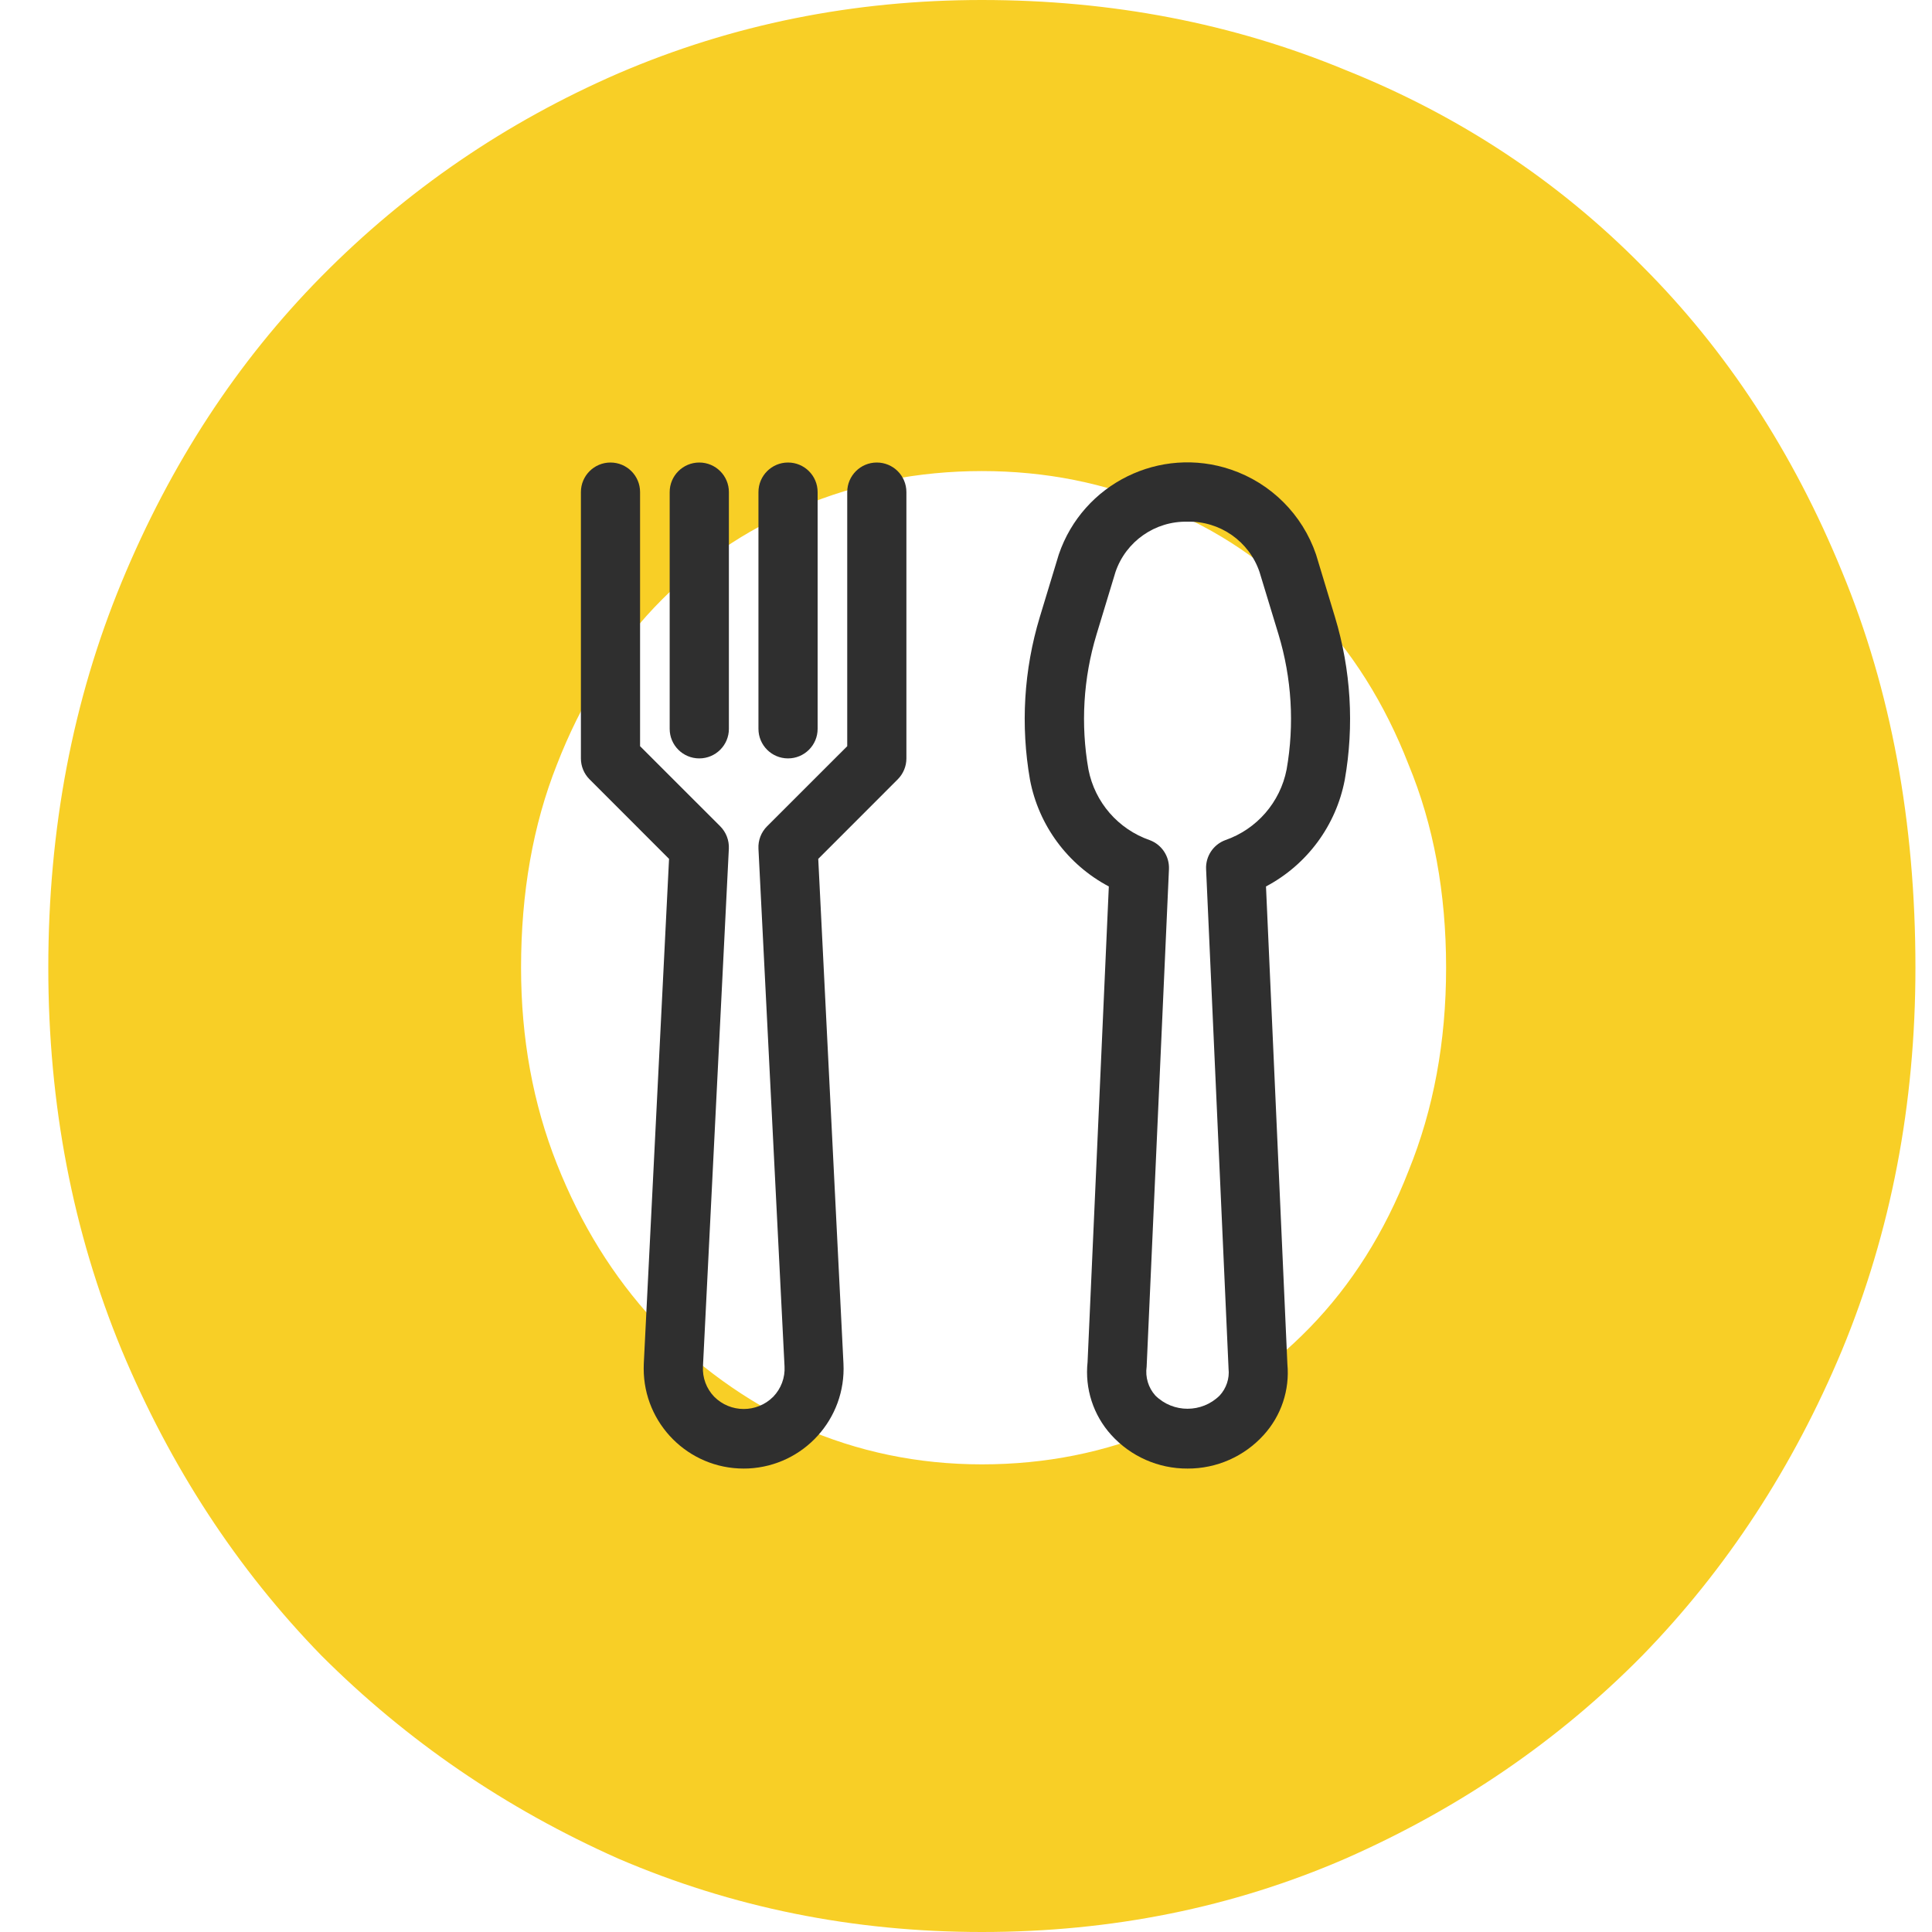
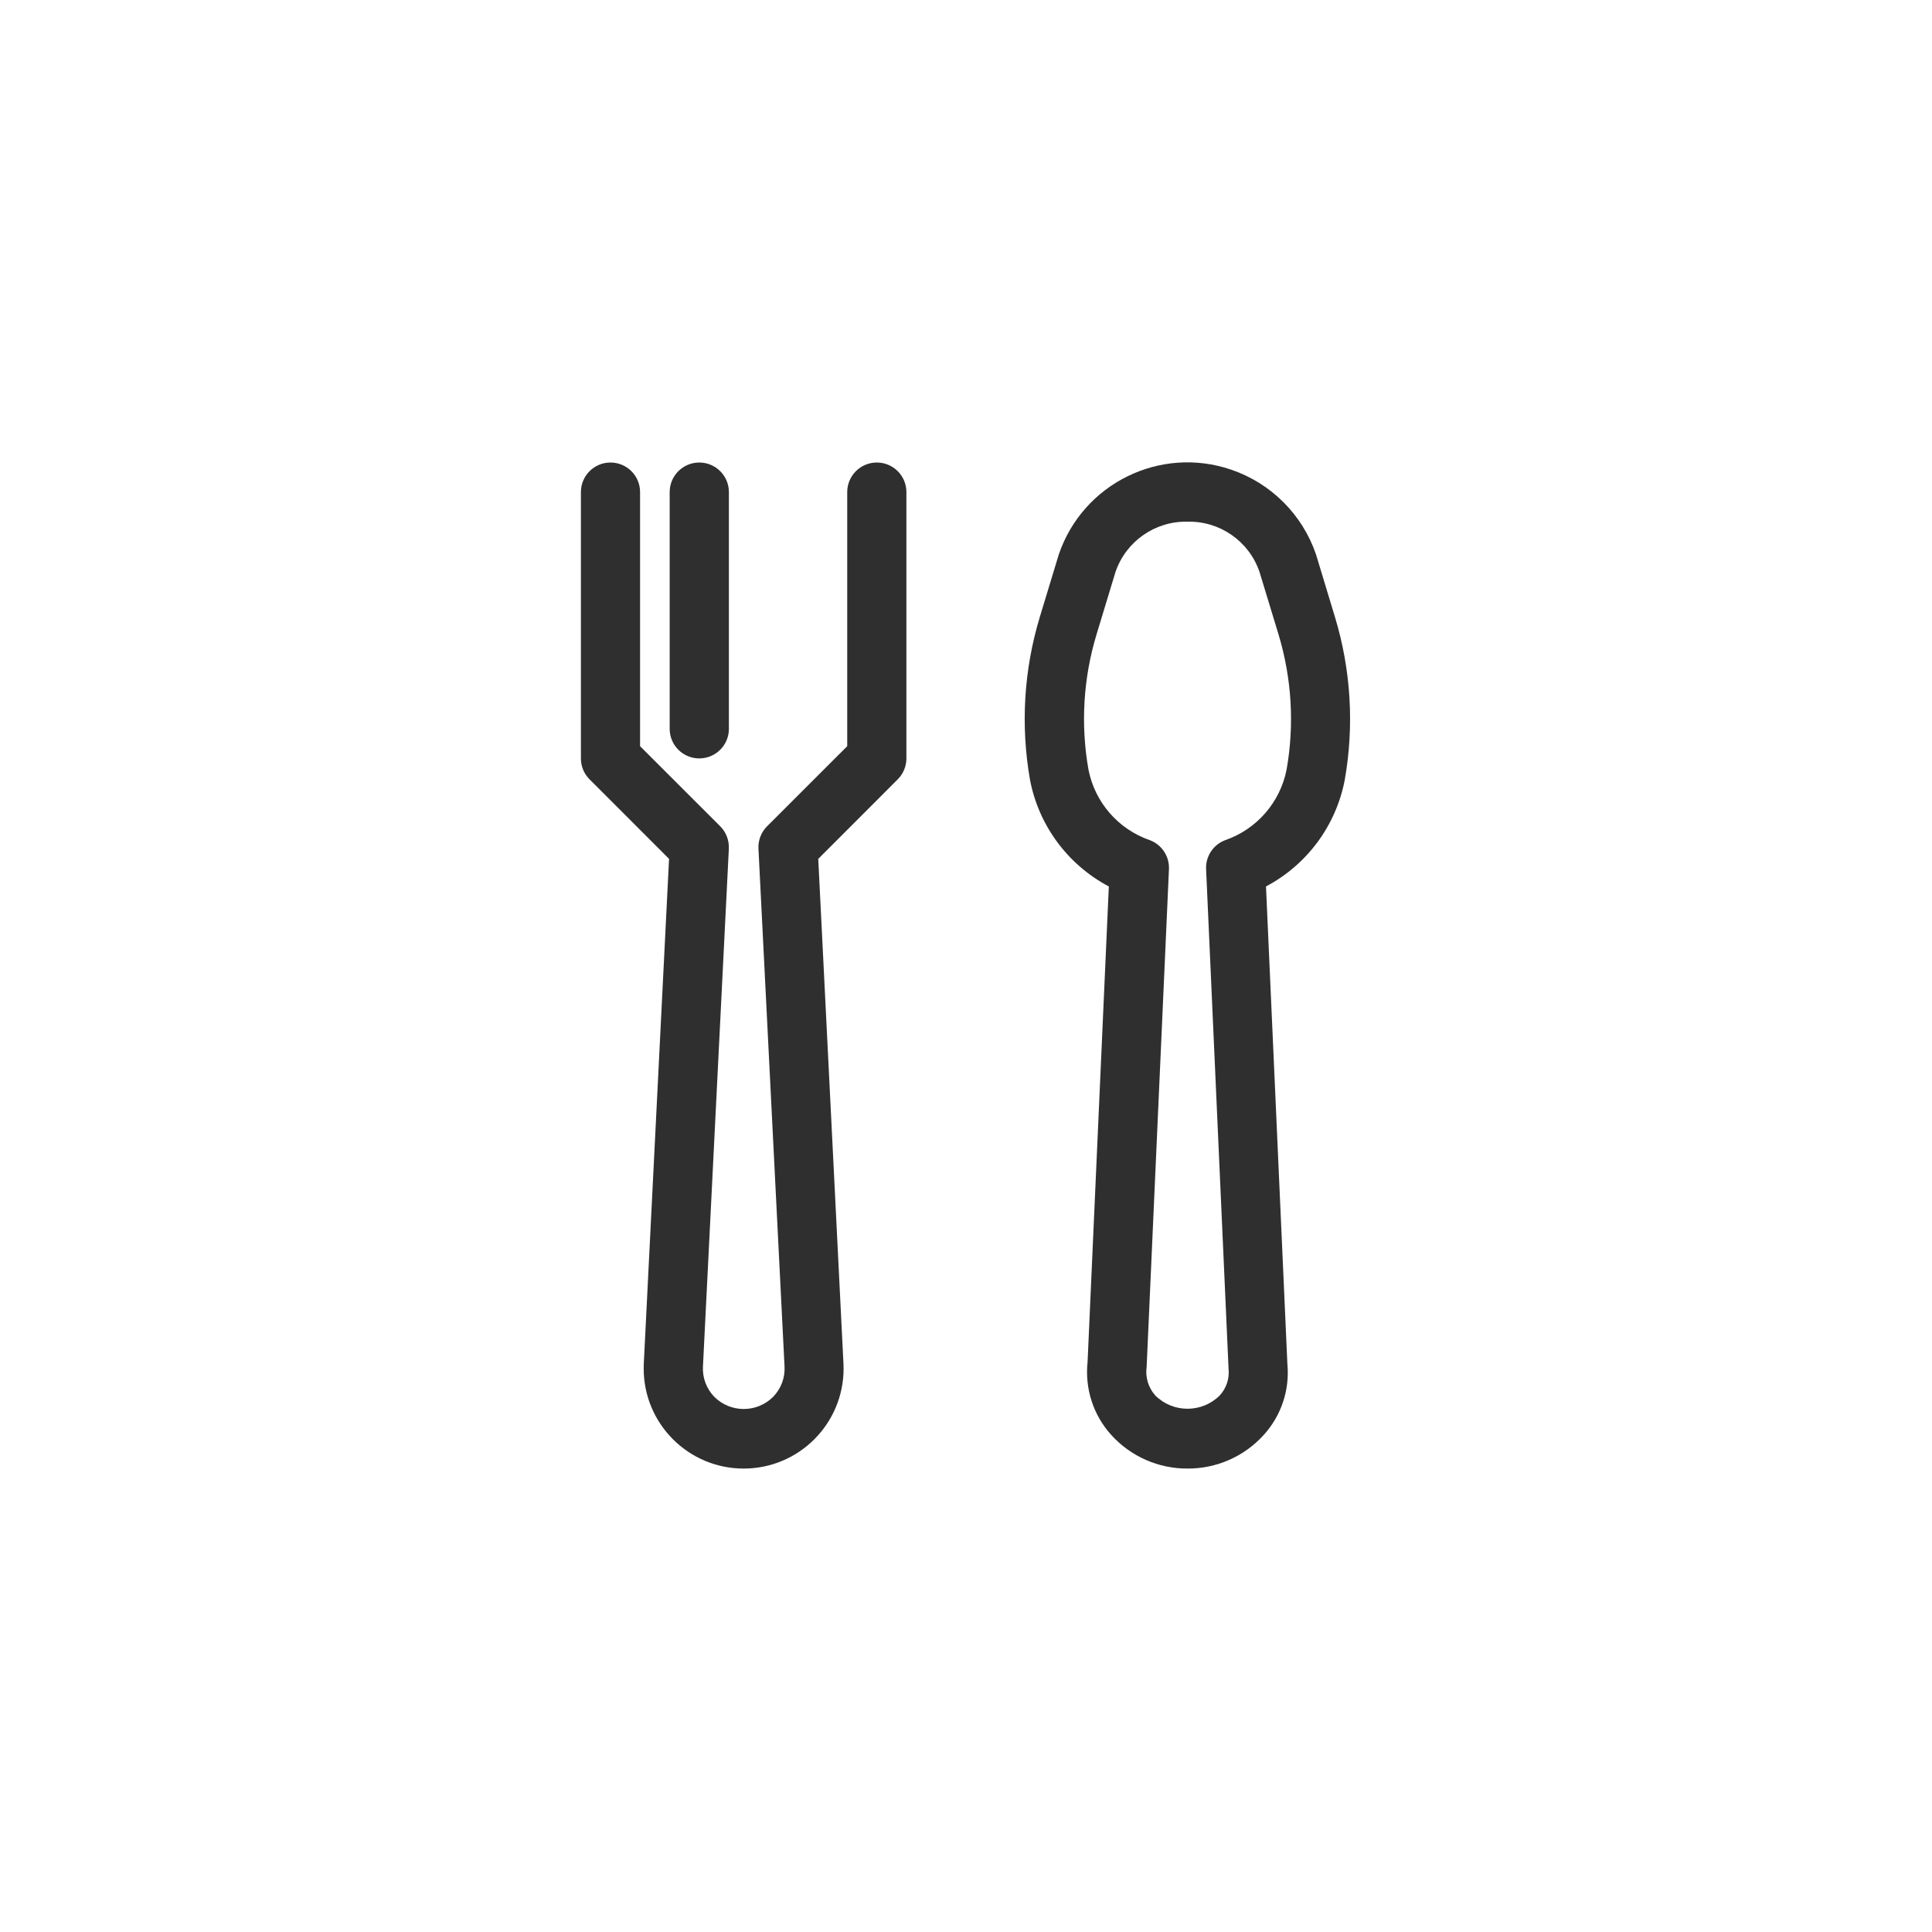
<svg xmlns="http://www.w3.org/2000/svg" width="40" height="40" viewBox="0 0 40 40" fill="none">
-   <path d="M39.657 20.035C39.657 22.862 39.151 25.501 38.138 27.951C37.125 30.377 35.747 32.485 34.003 34.276C32.261 36.042 30.211 37.444 27.855 38.481C25.523 39.493 23.014 40 20.329 40C17.667 40 15.158 39.493 12.802 38.481C10.47 37.444 8.421 36.042 6.654 34.276C4.91 32.485 3.532 30.377 2.519 27.951C1.506 25.501 1 22.862 1 20.035C1 17.161 1.506 14.499 2.519 12.05C3.532 9.6 4.91 7.491 6.654 5.724C8.421 3.934 10.47 2.532 12.802 1.519C15.158 0.506 17.667 0 20.329 0C23.014 0 25.523 0.483 27.855 1.449C30.211 2.391 32.261 3.746 34.003 5.512C35.747 7.256 37.125 9.364 38.138 11.838C39.151 14.287 39.657 17.02 39.657 20.035ZM29.94 20.035C29.94 18.481 29.68 17.079 29.163 15.83C28.668 14.558 27.985 13.475 27.113 12.579C26.241 11.661 25.217 10.966 24.039 10.495C22.885 10 21.648 9.753 20.329 9.753C19.009 9.753 17.761 10 16.583 10.495C15.429 10.966 14.416 11.661 13.544 12.579C12.696 13.475 12.024 14.558 11.53 15.83C11.035 17.079 10.788 18.481 10.788 20.035C10.788 21.496 11.035 22.85 11.53 24.099C12.024 25.348 12.696 26.431 13.544 27.35C14.416 28.269 15.429 28.999 16.583 29.541C17.761 30.059 19.009 30.318 20.329 30.318C21.648 30.318 22.885 30.071 24.039 29.576C25.217 29.081 26.241 28.386 27.113 27.491C27.985 26.596 28.668 25.512 29.163 24.24C29.68 22.968 29.94 21.567 29.94 20.035Z" fill="#F8CF26" />
  <path d="M24.586 30.405C23.985 30.408 23.411 30.155 23.007 29.709C22.636 29.299 22.458 28.751 22.517 28.201L22.957 18.353C22.106 17.903 21.505 17.09 21.325 16.145C21.128 15.021 21.197 13.867 21.528 12.775L21.921 11.48C22.421 10.01 24.018 9.223 25.488 9.723C26.315 10.004 26.965 10.653 27.247 11.48L27.639 12.775C27.97 13.867 28.04 15.021 27.842 16.145C27.662 17.09 27.062 17.903 26.211 18.353L26.654 28.242C26.704 28.779 26.526 29.311 26.164 29.709C25.761 30.155 25.187 30.408 24.586 30.405ZM24.586 10.801C23.917 10.786 23.314 11.205 23.096 11.839L22.703 13.134C22.428 14.04 22.371 14.999 22.535 15.931C22.667 16.611 23.151 17.168 23.806 17.395C24.054 17.488 24.214 17.731 24.202 17.996L23.74 28.297C23.709 28.513 23.775 28.731 23.92 28.893C24.289 29.258 24.883 29.258 25.252 28.893C25.39 28.743 25.458 28.541 25.436 28.338L24.971 17.996C24.958 17.731 25.118 17.488 25.366 17.395C26.021 17.168 26.505 16.611 26.638 15.931C26.802 14.999 26.744 14.04 26.47 13.134L26.076 11.839C25.859 11.205 25.256 10.785 24.586 10.801Z" fill="#2F2F2F" />
  <path d="M15.396 30.405C14.253 30.405 13.326 29.477 13.327 28.334C13.327 28.3 13.328 28.266 13.329 28.232L13.852 17.782L12.206 16.135C12.091 16.02 12.027 15.865 12.027 15.702V10.188C12.027 9.85 12.301 9.576 12.639 9.576C12.978 9.576 13.252 9.85 13.252 10.188V15.449L14.911 17.107C15.033 17.229 15.098 17.398 15.09 17.571L14.554 28.292C14.541 28.523 14.625 28.749 14.785 28.916C15.121 29.255 15.667 29.257 16.005 28.922C16.007 28.92 16.009 28.918 16.011 28.916C16.171 28.749 16.256 28.523 16.243 28.292L15.703 17.571C15.694 17.398 15.759 17.229 15.882 17.107L17.541 15.449V10.188C17.541 9.85 17.815 9.576 18.153 9.576C18.492 9.576 18.766 9.85 18.766 10.188V15.702C18.766 15.865 18.701 16.02 18.587 16.135L16.941 17.782L17.463 28.232C17.52 29.375 16.64 30.346 15.497 30.403C15.464 30.405 15.43 30.405 15.396 30.405Z" fill="#2F2F2F" />
  <path d="M14.478 15.702C14.139 15.702 13.865 15.428 13.865 15.09V10.188C13.865 9.85 14.139 9.576 14.478 9.576C14.816 9.576 15.091 9.85 15.091 10.188V15.09C15.091 15.428 14.816 15.702 14.478 15.702Z" fill="#2F2F2F" />
-   <path d="M16.315 15.702C15.977 15.702 15.703 15.428 15.703 15.09V10.188C15.703 9.85 15.977 9.576 16.315 9.576C16.654 9.576 16.928 9.85 16.928 10.188V15.09C16.928 15.428 16.654 15.702 16.315 15.702Z" fill="#2F2F2F" />
</svg>